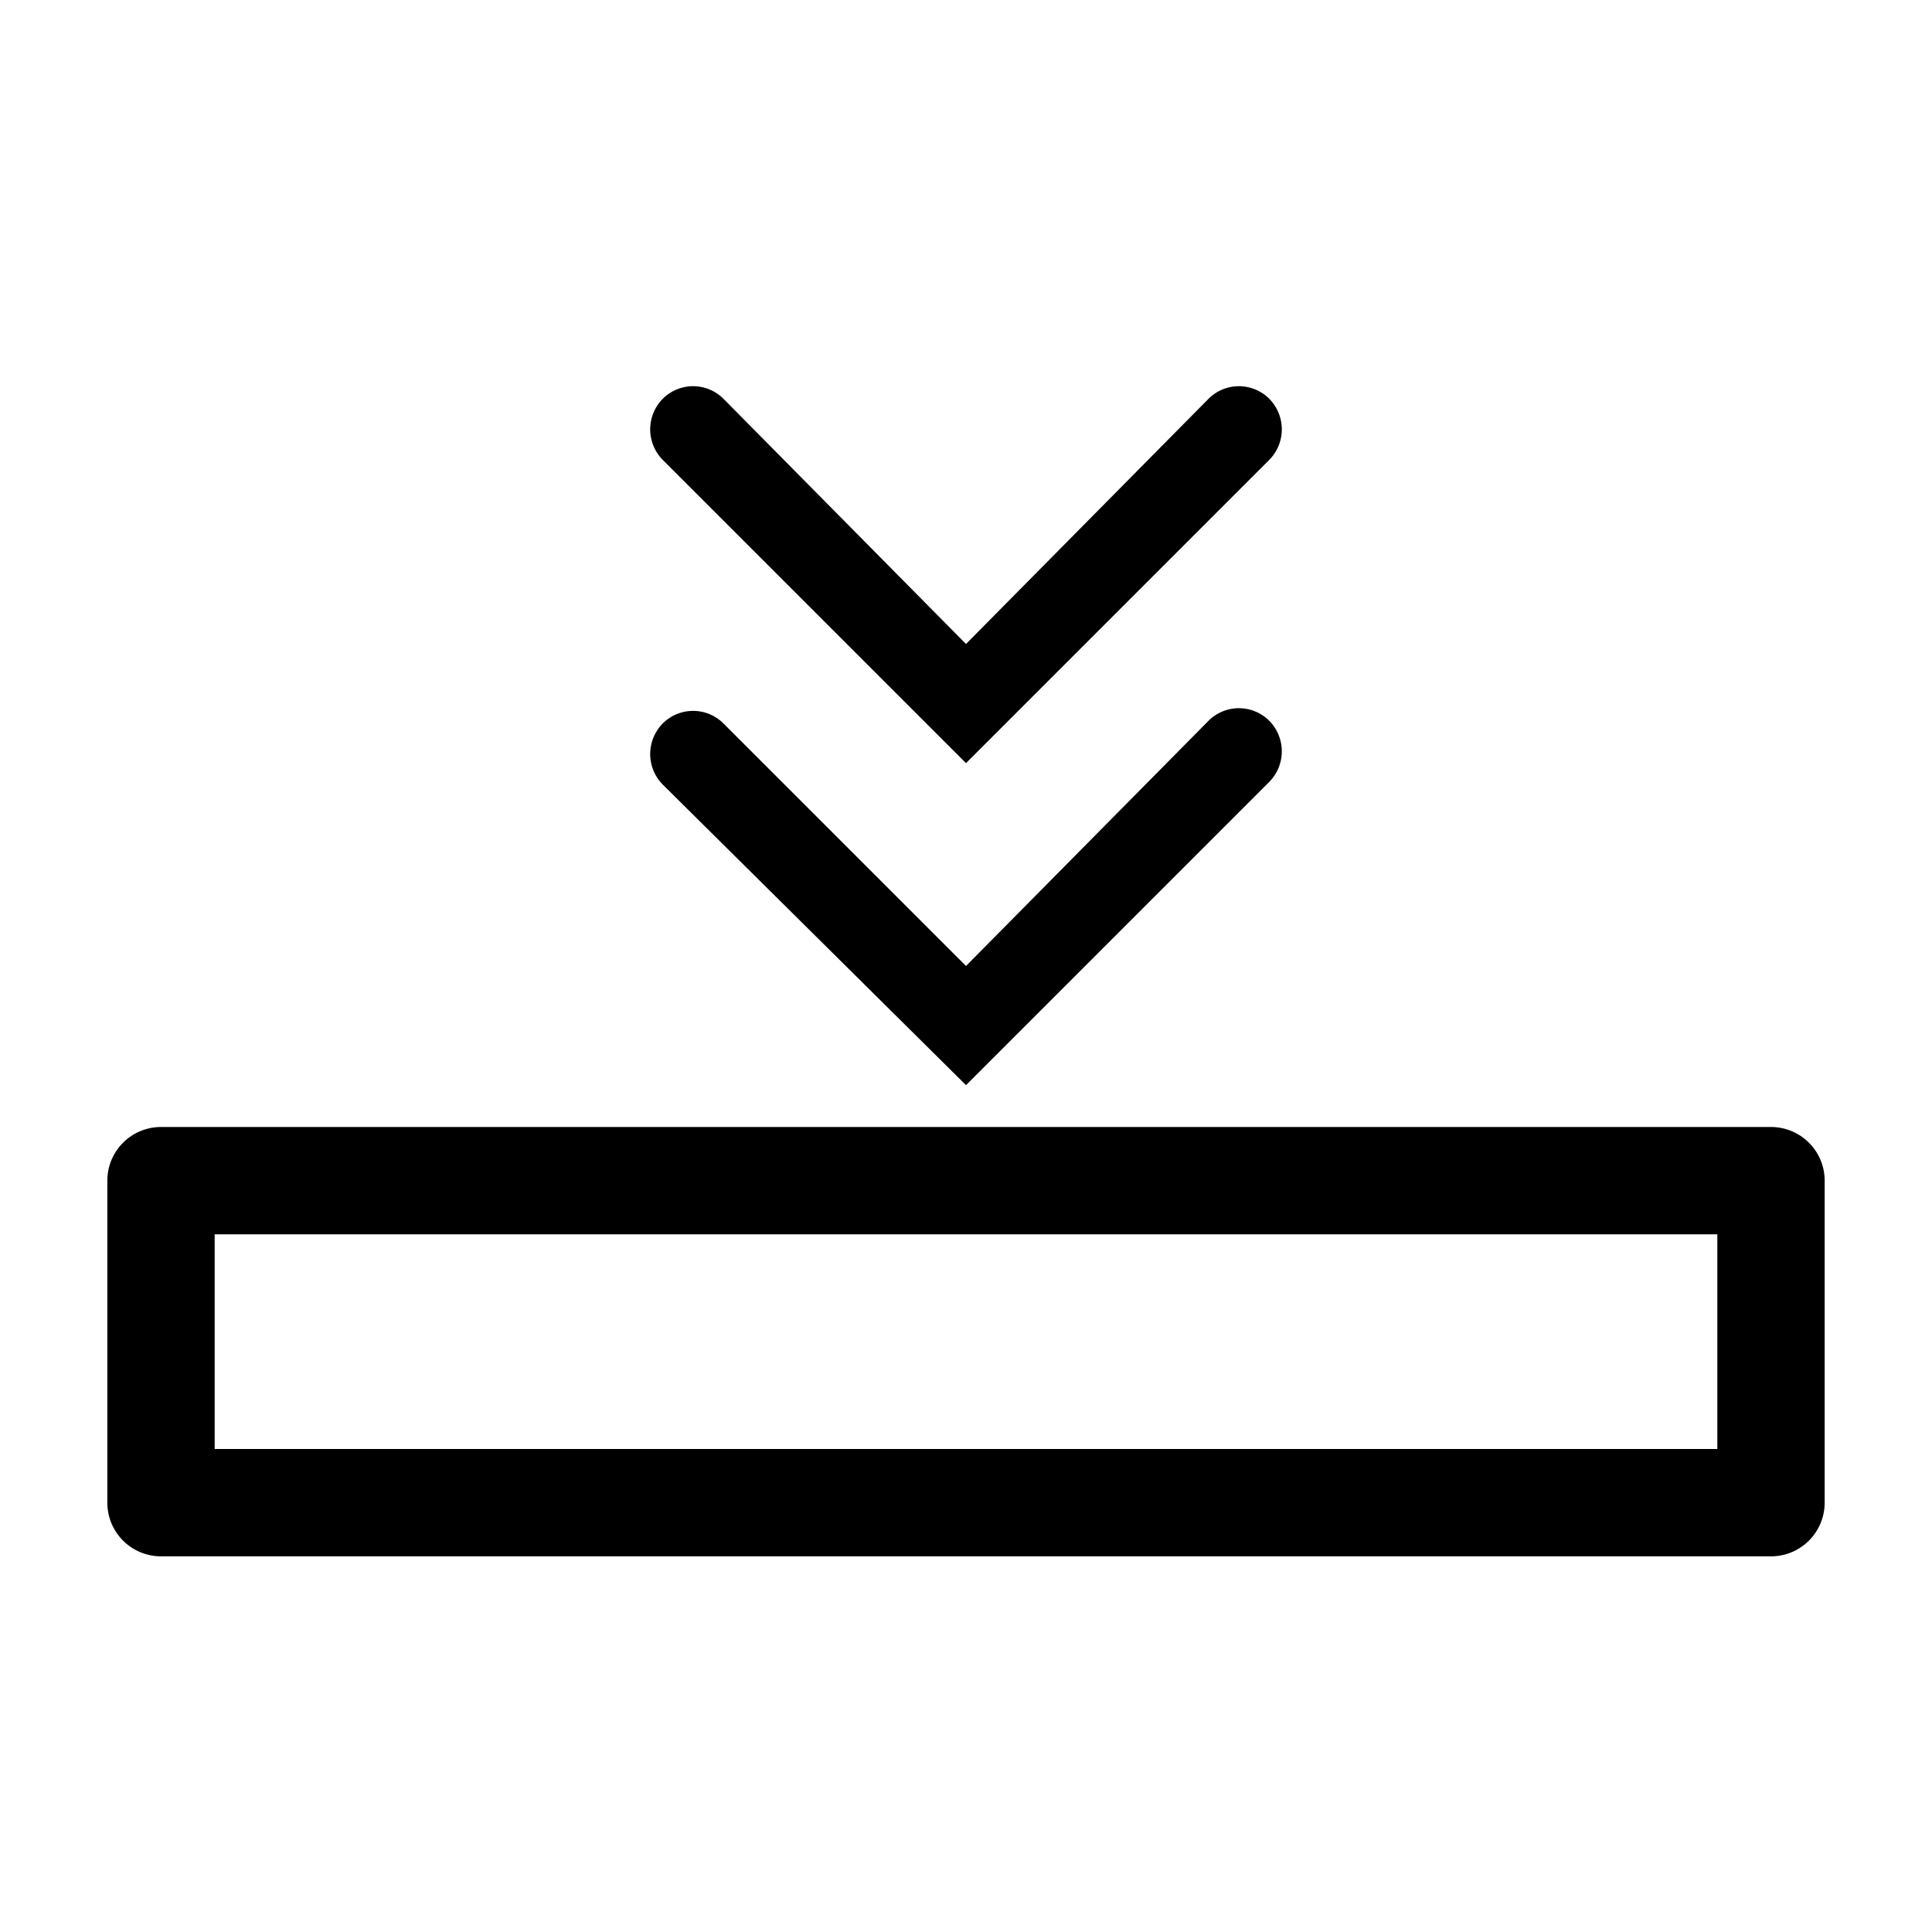
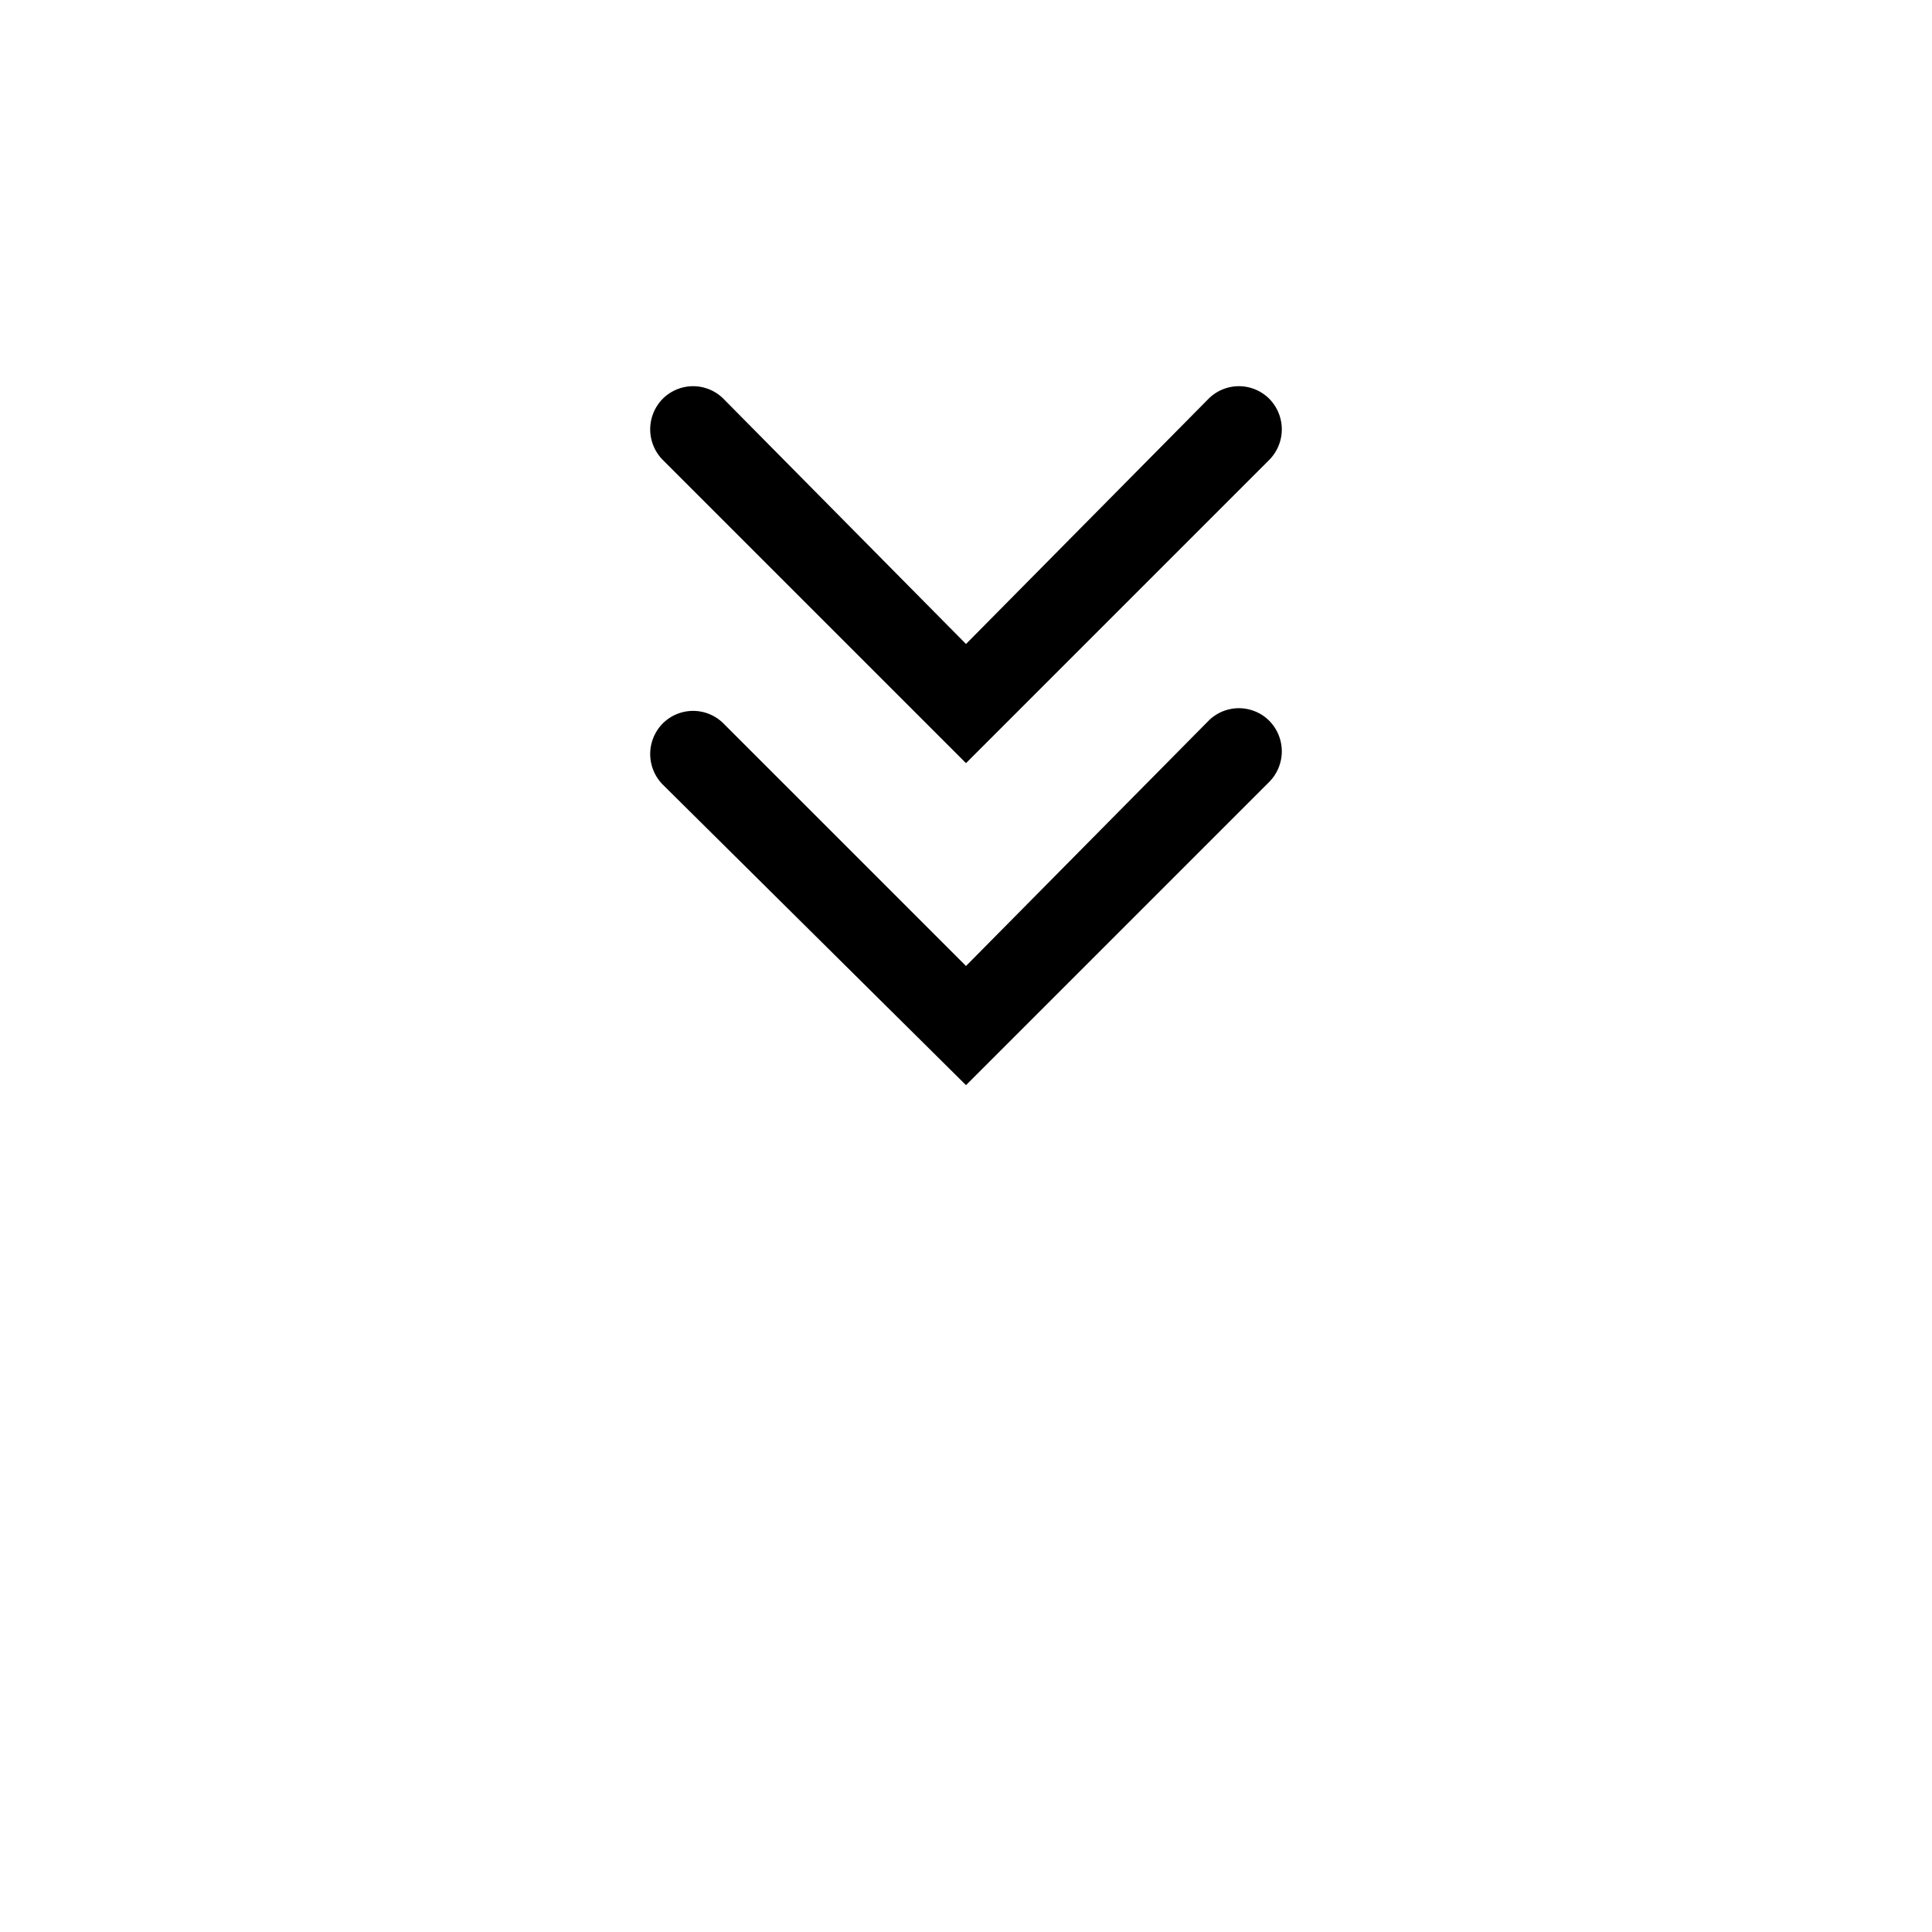
<svg xmlns="http://www.w3.org/2000/svg" fill="#000000" width="800px" height="800px" viewBox="0 0 36 36" version="1.1" preserveAspectRatio="xMidYMid meet">
  <title>collapse-card-line</title>
-   <path d="M33,21H3a1,1,0,0,0-1,1v6a1,1,0,0,0,1,1H33a1,1,0,0,0,1-1V22A1,1,0,0,0,33,21Zm-1,6H4V23H32Z" class="clr-i-outline clr-i-outline-path-1" />
  <path d="M18,20.22l5.65-5.65a.81.81,0,0,0,0-1.14.8.8,0,0,0-1.13,0L18,18l-4.52-4.52a.8.8,0,0,0-1.13,0,.81.81,0,0,0,0,1.14Z" class="clr-i-outline clr-i-outline-path-2" />
  <path d="M18,14.22l5.65-5.65a.81.81,0,0,0,0-1.14.8.8,0,0,0-1.13,0L18,12,13.48,7.43a.8.8,0,0,0-1.13,0,.81.81,0,0,0,0,1.14Z" class="clr-i-outline clr-i-outline-path-3" />
-   <rect x="0" y="0" width="36" height="36" fill-opacity="0" />
</svg>